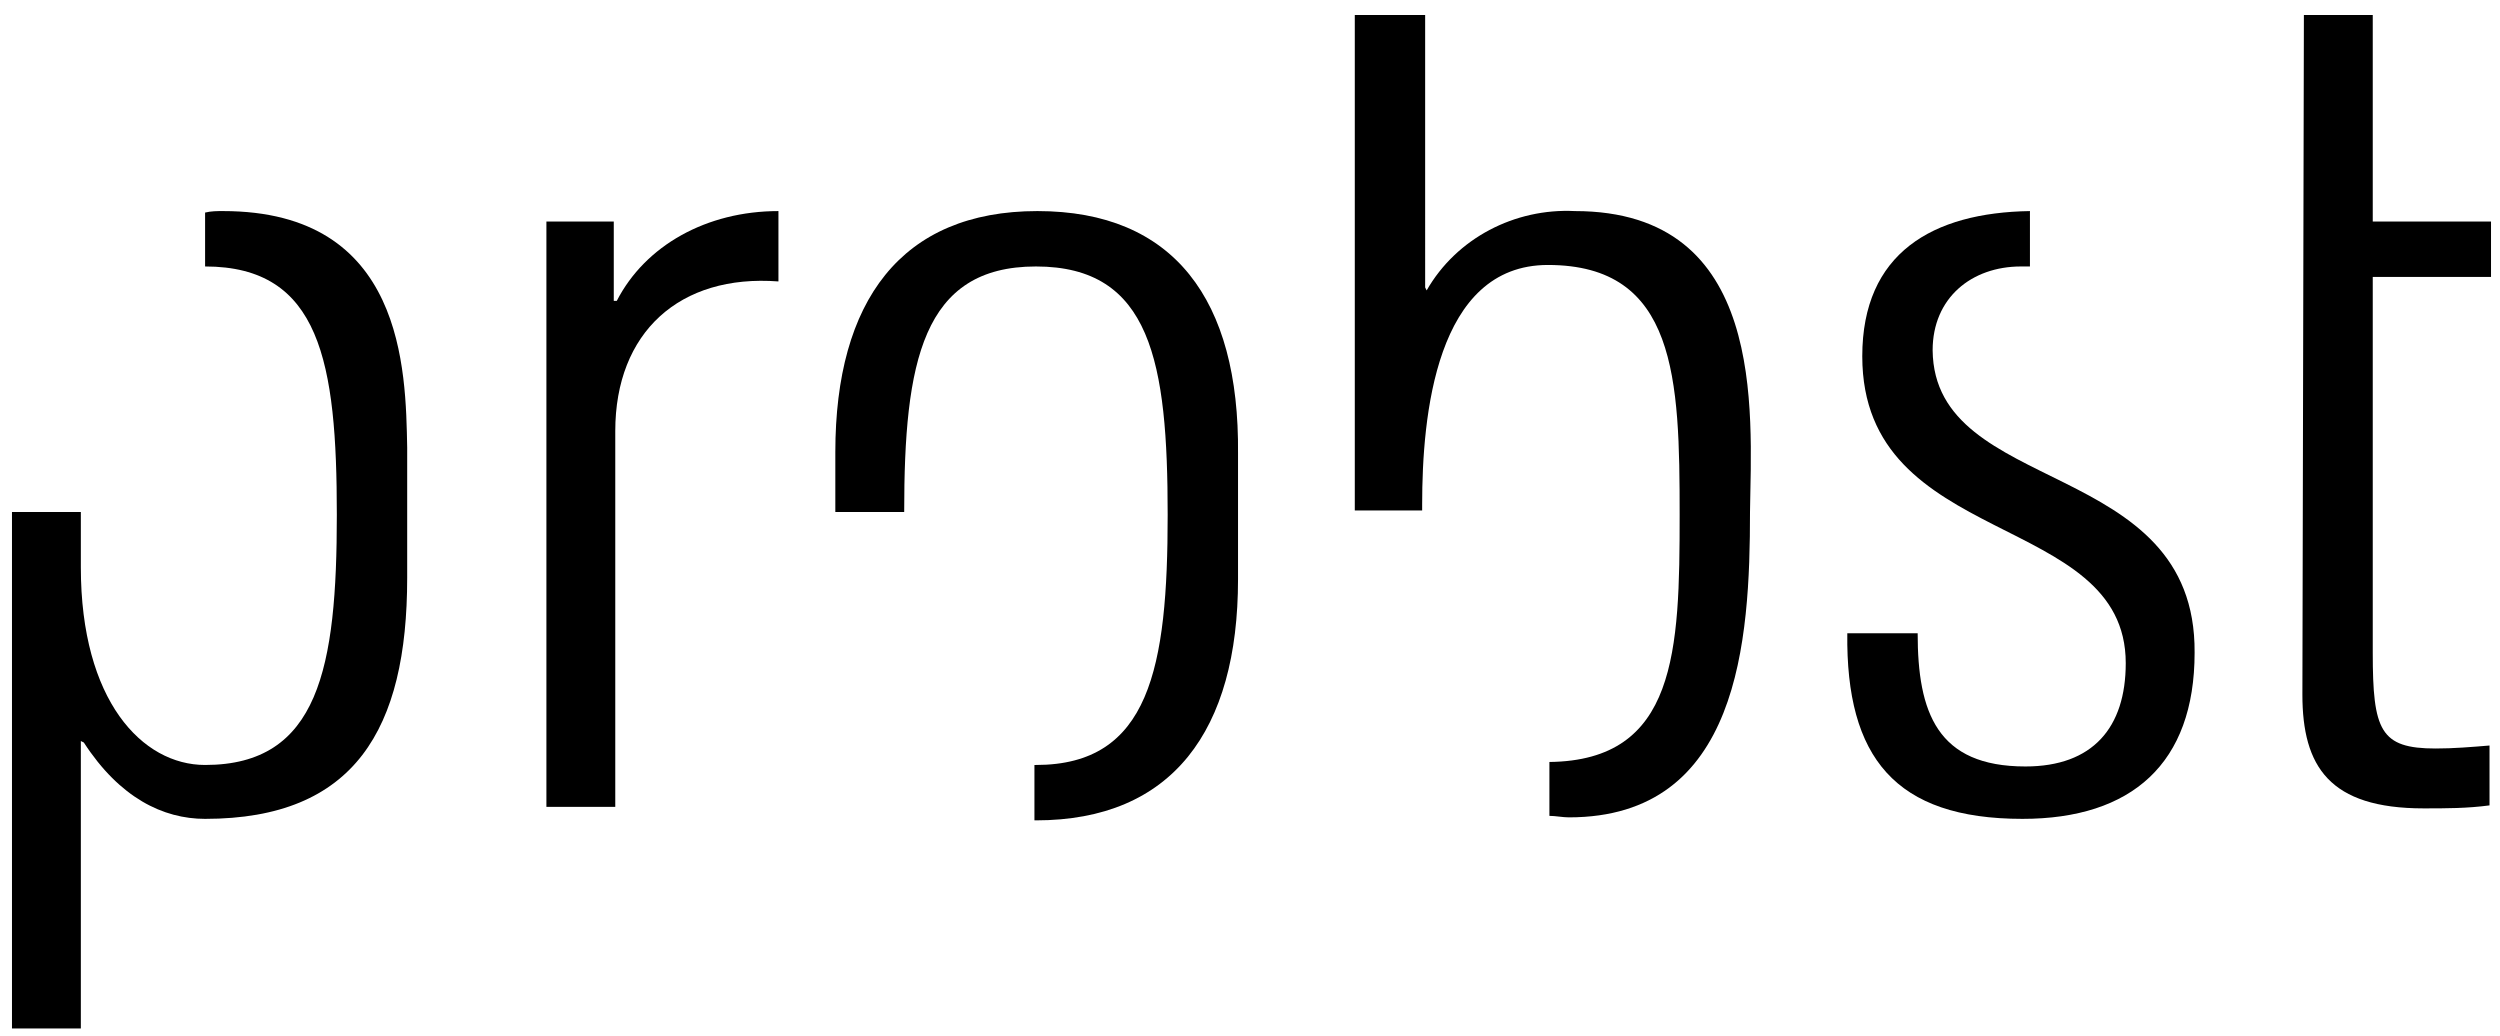
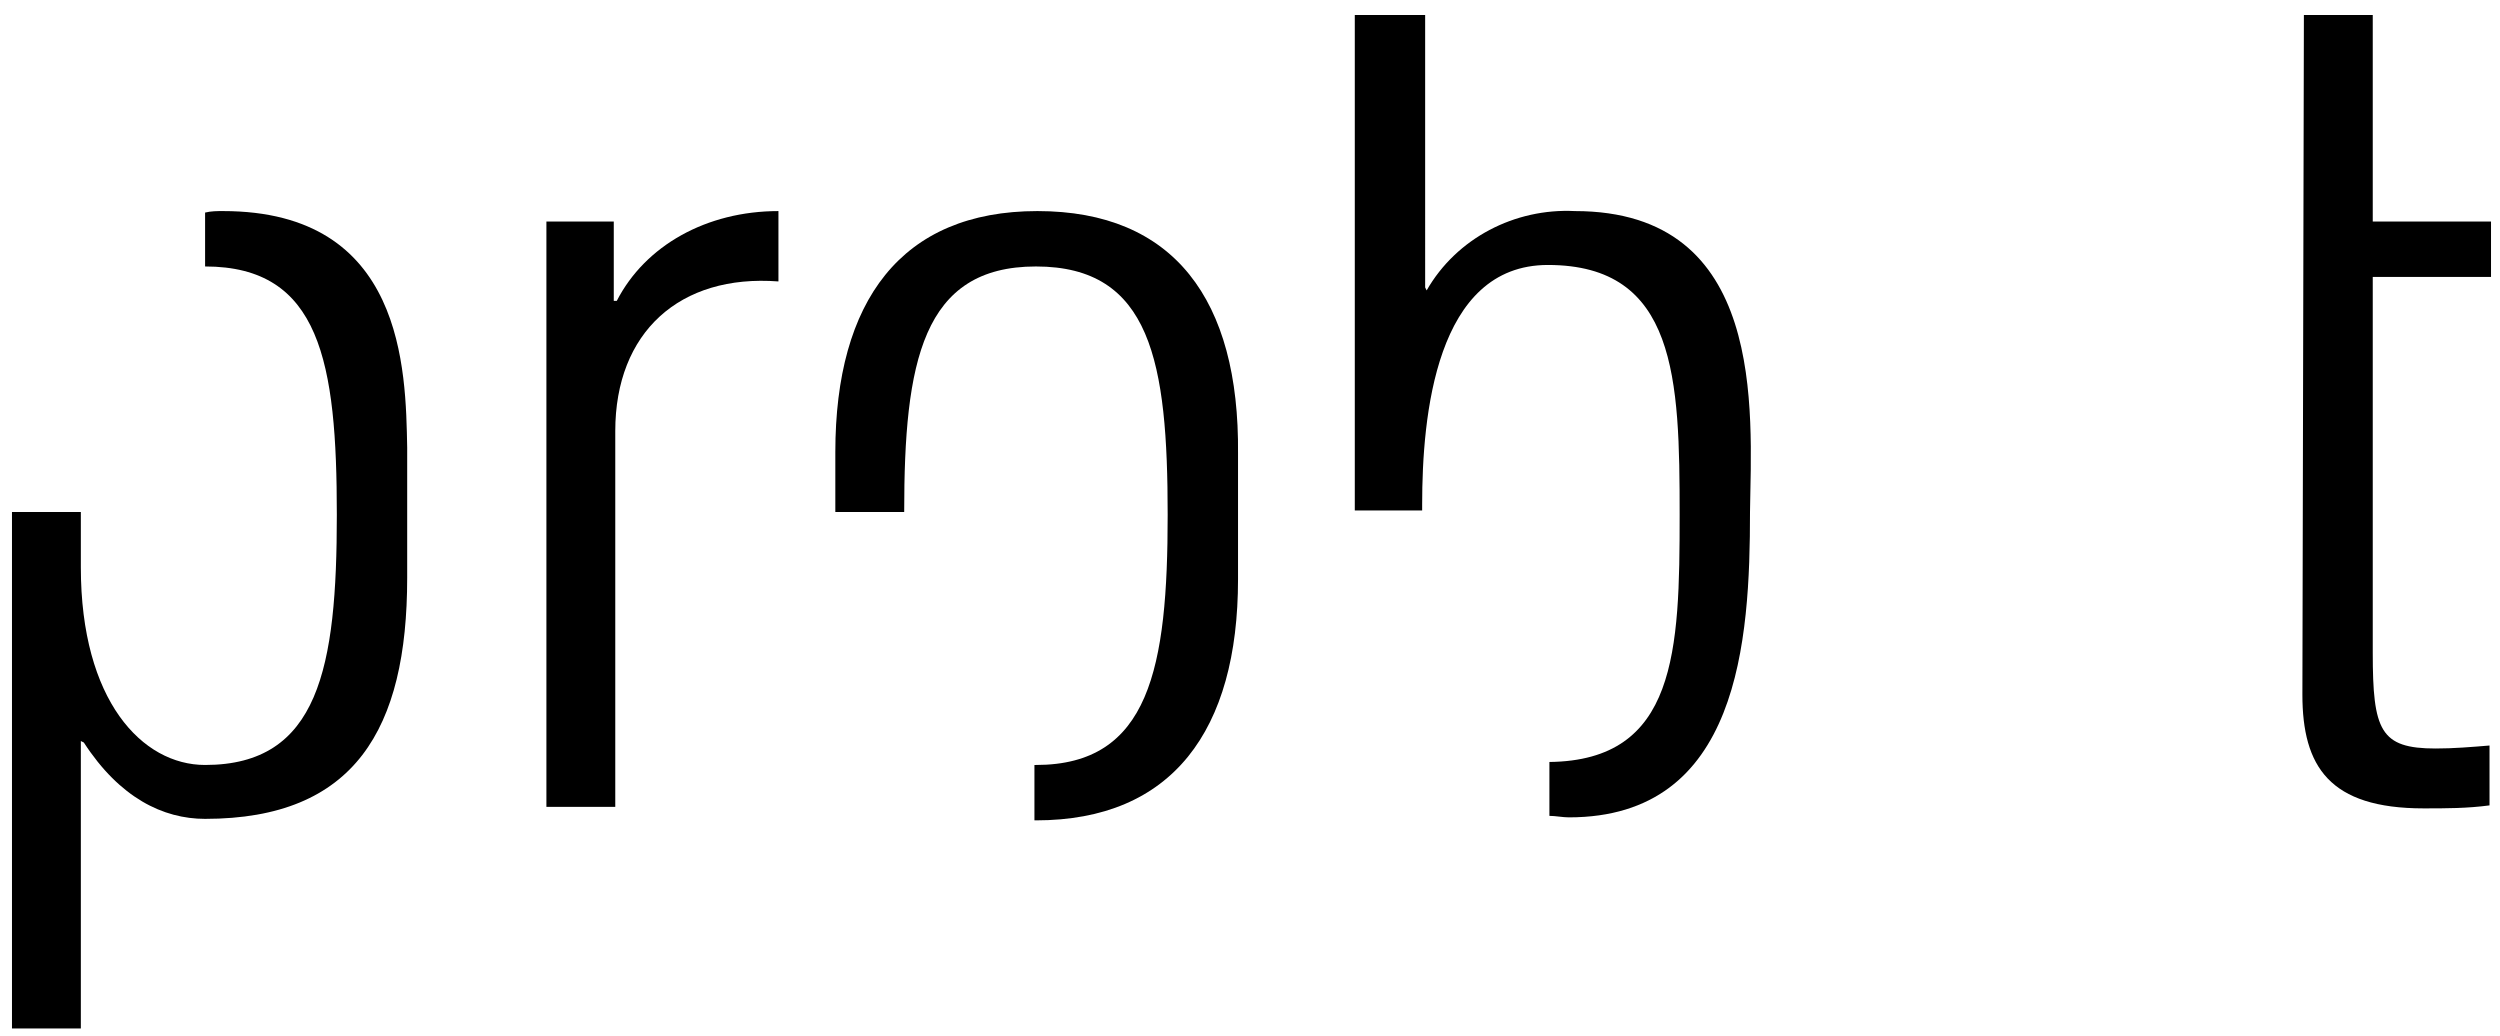
<svg xmlns="http://www.w3.org/2000/svg" version="1.1" id="Ebene_1" x="0px" y="0px" viewBox="0 0 167 69.2" style="enable-background:new 0 0 167 69.2;" xml:space="preserve">
  <g id="Symbol_214_1" transform="translate(-7511 -6329)">
    <g transform="matrix(1, 0, 0, 1, 7511, 6329)">
      <path id="Pfad_1299-2" d="M41,20.1h0.2c1.9-3.7,6-6,10.8-6v4.7c-6.6-0.5-10.9,3.4-10.9,10v25.1h-4.6V14.8H41L41,20.1L41,20.1z" />
    </g>
    <g transform="matrix(1, 0, 0, 1, 7511, 6329)">
      <path id="Pfad_1300-2" d="M153.9,1h4.6v13.8h7.9v3.7h-7.9v25.1c0,5.2,0.5,6.4,4.2,6.4c1.2,0,2.4-0.1,3.6-0.2v4    c-1.5,0.2-2.9,0.2-4.4,0.2c-6.3,0-8.1-2.8-8.1-7.6L153.9,1L153.9,1z" />
    </g>
    <g transform="matrix(1, 0, 0, 1, 7511, 6329)">
      <path id="Pfad_1301-2" d="M14.9,14.1c-0.4,0-0.8,0-1.2,0.1v3.6l0,0c7.7,0,8.8,6.4,8.8,16.6s-1.2,16.7-8.8,16.7    c-4.2,0-8.3-4.3-8.3-13.2v-3.7H0.8v34.5h4.6V49.5l0.2,0.1c2.4,3.7,5.3,5.1,8.1,5.1c10,0,13.5-6,13.5-16.1v-8.7    C27.1,24.7,27,14.1,14.9,14.1" />
    </g>
    <g transform="matrix(1, 0, 0, 1, 7511, 6329)">
      <path id="Pfad_1302-2" d="M69.3,14.1c-9.1,0-13.5,6-13.5,16.1v4h4.6c0-10,1.2-16.4,8.8-16.4c7.7,0,8.8,6.4,8.8,16.6    s-1.2,16.7-8.8,16.7h-0.1v3.7h0.1c9.1,0,13.5-6,13.5-16.1v-8.4C82.8,20,78.4,14.1,69.3,14.1" />
    </g>
    <g transform="matrix(1, 0, 0, 1, 7511, 6329)">
      <path id="Pfad_1303-2" d="M105.2,14.1c-4-0.2-7.9,1.8-9.9,5.3l-0.1-0.2V1h-4.7v33.1h4.5v-0.4c0-5.9,0.9-16,8.4-16    c8.6,0,8.8,7.6,8.8,16.7s-0.2,16.4-8.7,16.5v3.6c0.4,0,0.9,0.1,1.3,0.1c11.4,0,12.1-11.8,12.1-20.4C117,27.4,118,14.1,105.2,14.1" />
    </g>
    <g transform="matrix(1, 0, 0, 1, 7511, 6329)">
-       <path id="Pfad_1304-2" d="M129.1,23.4c0-3.5,2.6-5.6,5.9-5.6h0.6v-3.7c-6.5,0.1-11.2,2.8-11.2,9.7c0,12.9,17.6,10.3,17.6,20.5    c0,4.3-2.2,6.9-6.7,6.9c-5.9,0-7.2-3.6-7.2-8.9h-4.7c-0.1,8.3,3.2,12.4,11.7,12.4c7.3,0,11.5-3.7,11.5-11.1    C146.7,30.5,129.2,33.2,129.1,23.4" />
-     </g>
+       </g>
  </g>
</svg>